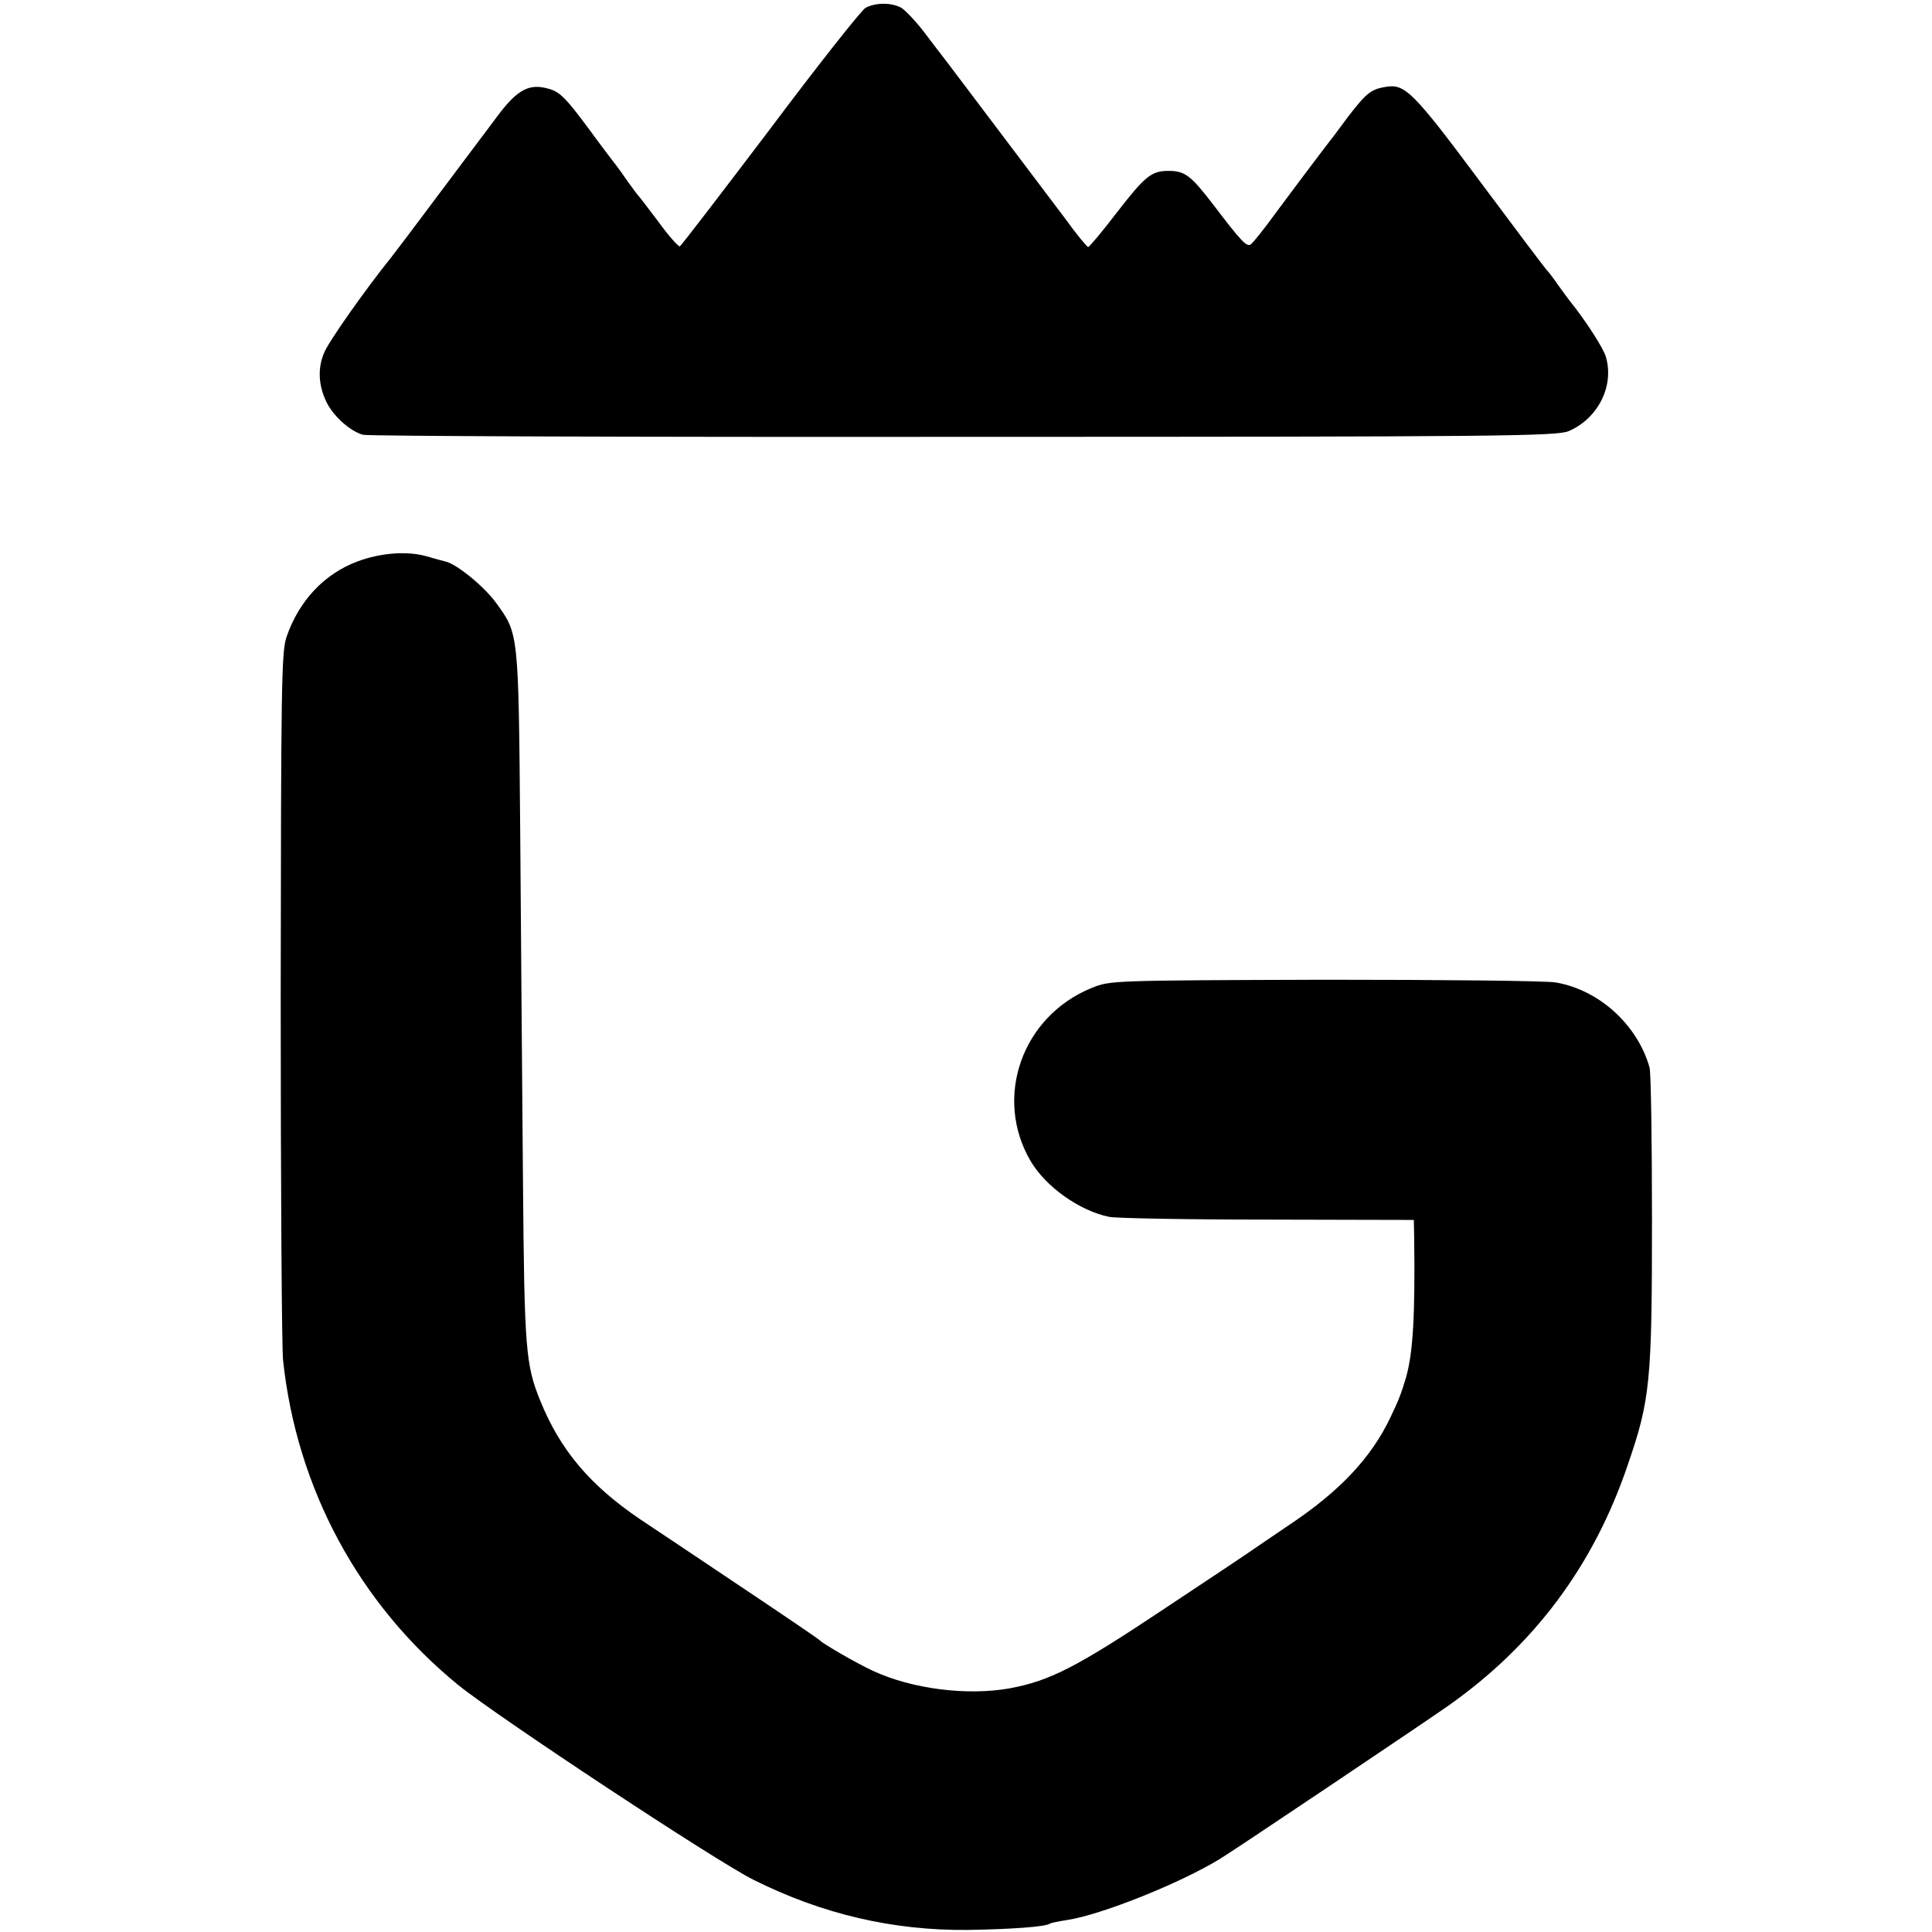
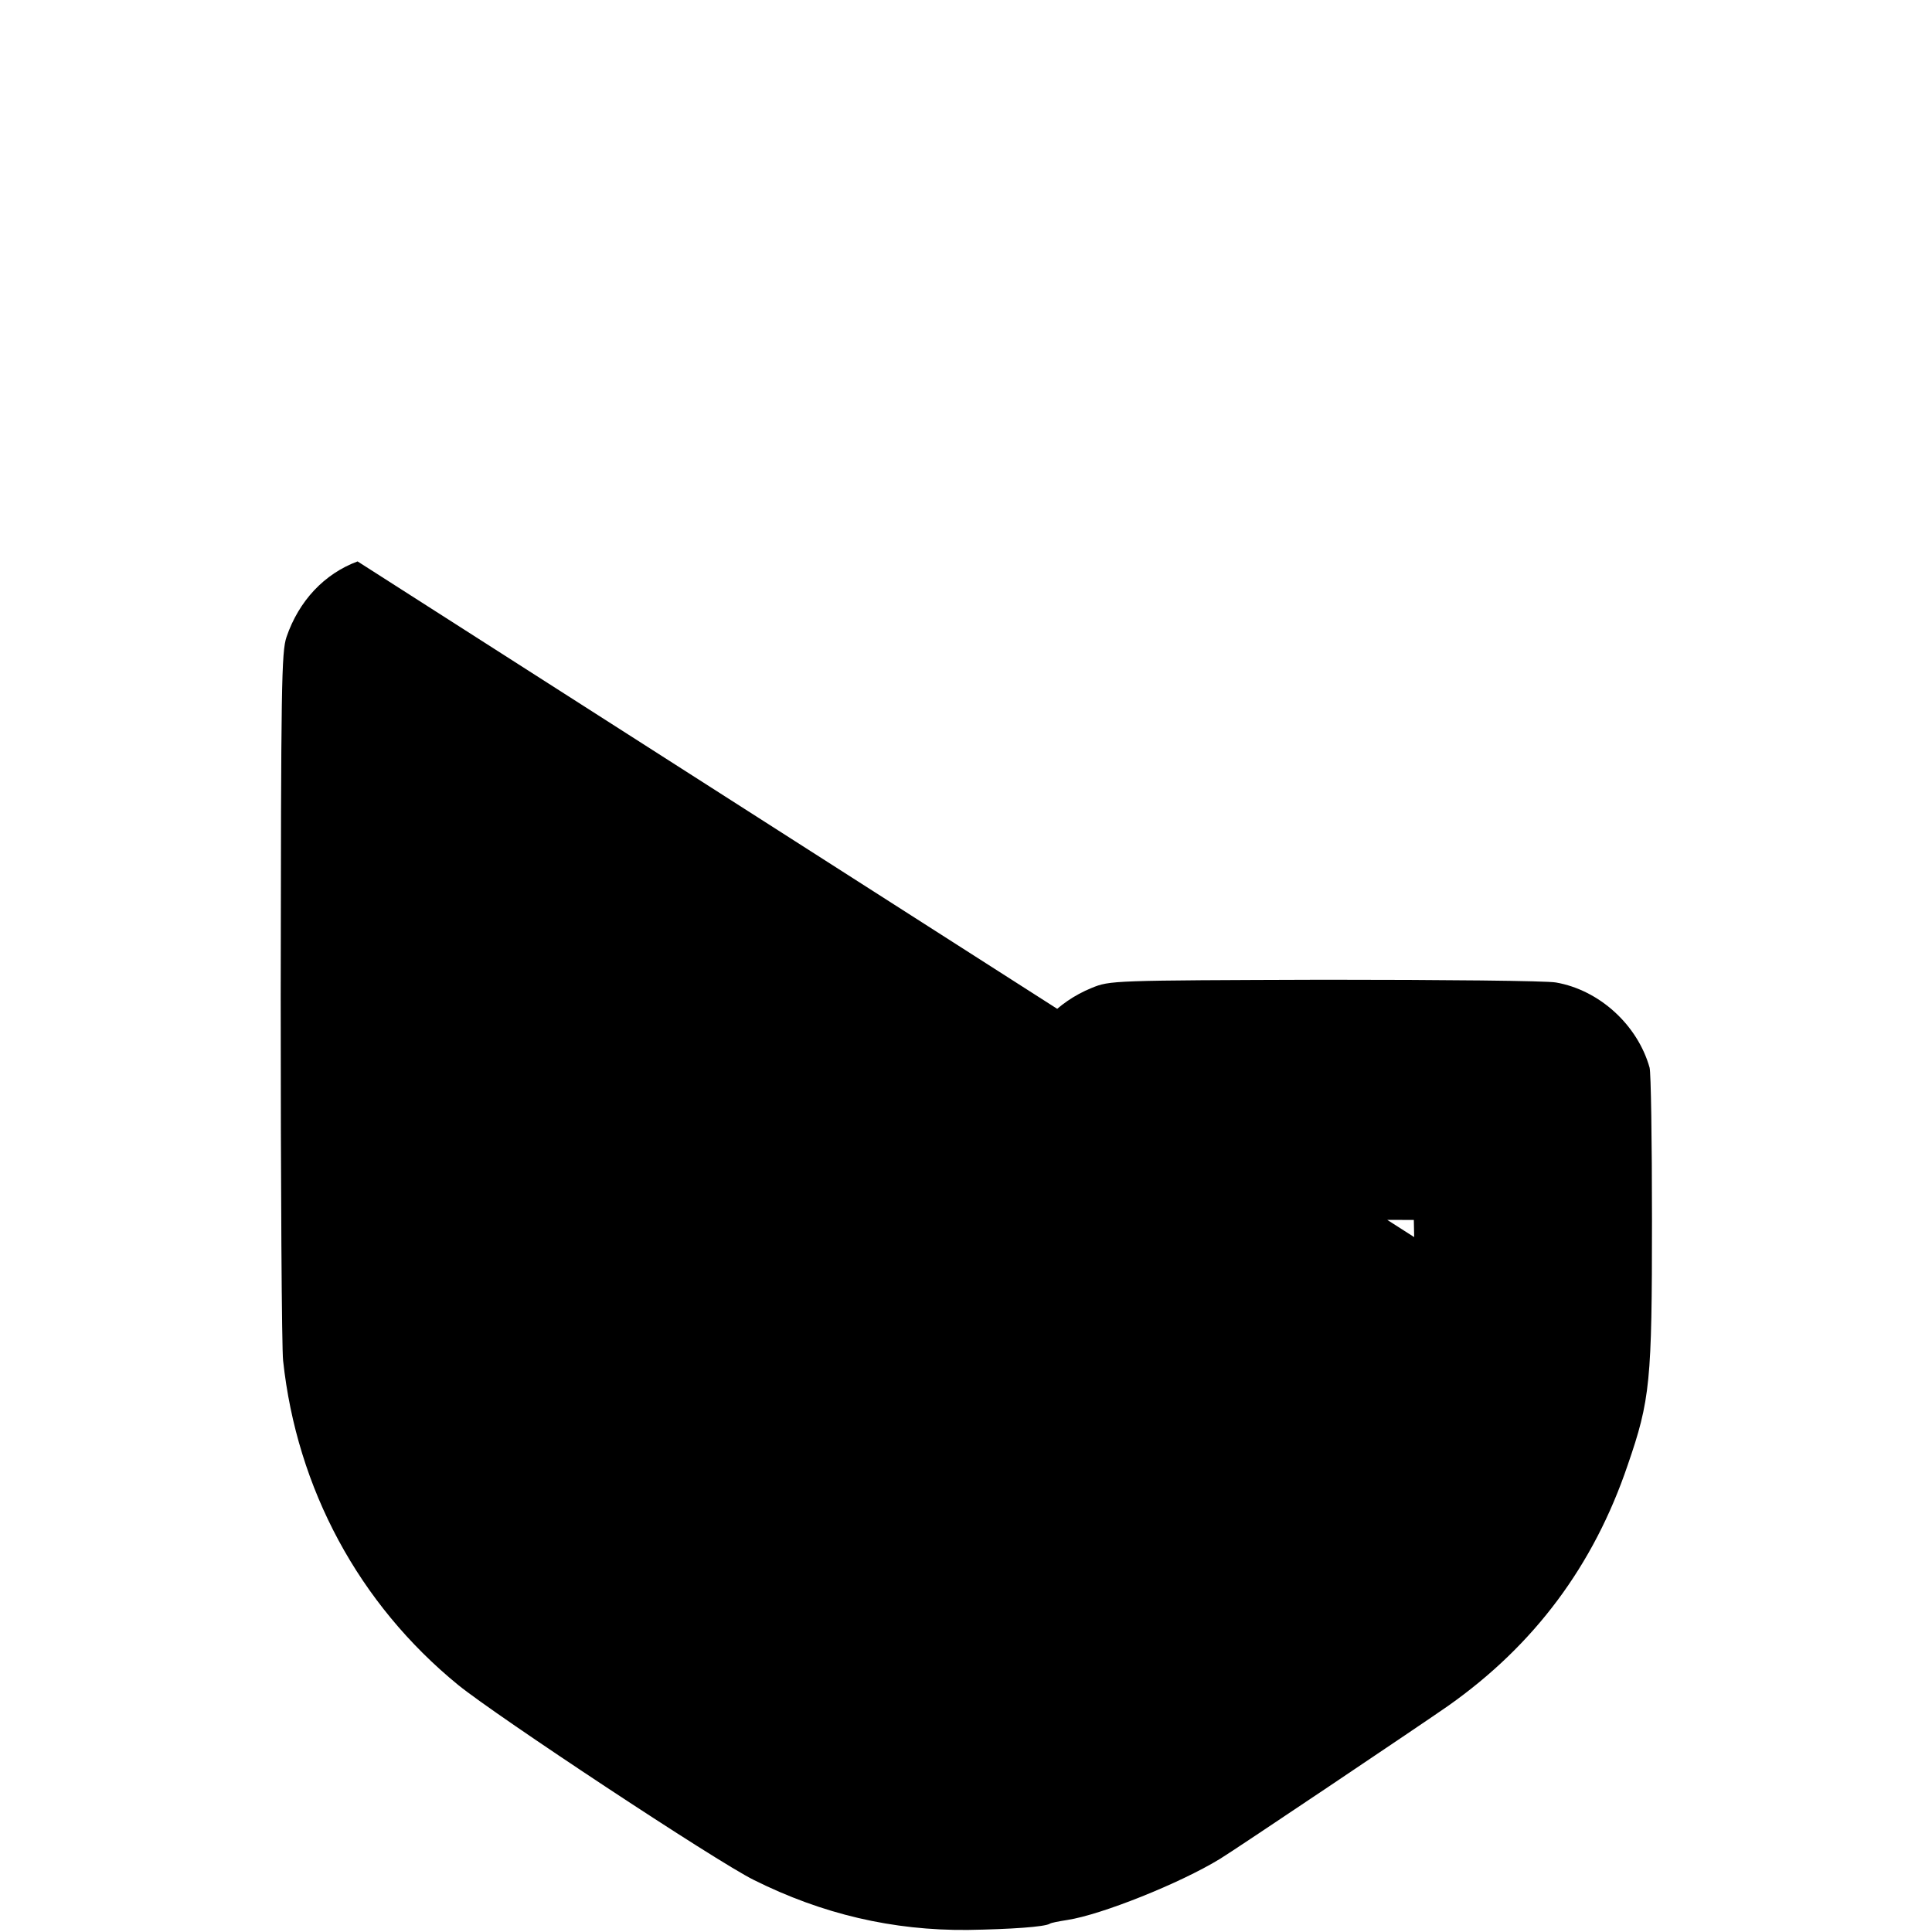
<svg xmlns="http://www.w3.org/2000/svg" version="1.0" width="563pt" height="563pt" viewBox="0 0 563 563" preserveAspectRatio="xMidYMid meet">
  <g transform="translate(0,563) scale(0.1,-0.1)" fill="#000000" stroke="none">
-     <path d="M2522 5607 c-12 -7 -138 -166 -278 -353 -141 -186 -259 -340 -263 -342 -4 -1 -32 30 -61 70 -30 40 -57 75 -60 78 -3 3 -16 21 -30 40 -13 19 -28 40 -32 45 -5 6 -43 56 -84 112 -64 86 -82 105 -114 114 -57 17 -92 -1 -151 -80 -27 -36 -52 -70 -57 -76 -4 -5 -58 -77 -120 -160 -61 -82 -121 -161 -132 -175 -75 -93 -182 -245 -195 -277 -20 -46 -17 -96 6 -144 21 -43 70 -86 107 -96 15 -4 803 -7 1752 -6 1576 0 1728 2 1762 17 85 37 132 131 108 215 -7 26 -60 108 -107 166 -5 6 -19 26 -33 45 -13 19 -27 37 -30 40 -4 3 -92 120 -197 261 -195 262 -219 285 -274 276 -44 -7 -57 -18 -109 -85 -27 -37 -59 -79 -71 -94 -64 -85 -84 -111 -141 -188 -34 -47 -67 -88 -73 -92 -12 -9 -29 10 -109 115 -66 86 -83 99 -131 99 -50 0 -68 -15 -151 -122 -42 -55 -80 -100 -83 -100 -3 0 -34 37 -67 83 -60 79 -306 406 -345 457 -11 14 -40 52 -65 85 -25 33 -56 65 -67 72 -28 16 -76 16 -105 0z" />
-     <path d="M1042 3994 c-97 -36 -171 -115 -207 -220 -15 -44 -16 -141 -17 -1049 0 -550 3 -1027 7 -1060 40 -373 221 -709 510 -945 112 -91 752 -514 861 -568 200 -100 406 -148 624 -146 126 2 224 9 239 18 4 3 26 7 51 11 99 15 329 107 445 178 40 24 601 401 665 446 251 177 424 409 523 701 66 191 71 244 71 715 0 231 -3 431 -7 444 -35 124 -146 226 -273 248 -27 5 -330 8 -674 8 -621 -2 -625 -2 -679 -24 -203 -83 -286 -319 -178 -504 44 -75 142 -145 229 -163 18 -4 225 -8 460 -8 l428 -1 1 -50 c3 -226 -3 -337 -24 -410 -14 -47 -22 -67 -45 -115 -56 -118 -148 -216 -297 -315 -49 -33 -94 -64 -100 -68 -5 -4 -123 -83 -262 -175 -258 -172 -334 -210 -451 -232 -124 -22 -284 -2 -398 51 -48 22 -144 78 -154 88 -3 4 -102 71 -220 150 -118 79 -255 171 -305 204 -146 99 -233 202 -291 346 -42 104 -46 148 -50 636 -2 259 -6 713 -8 1010 -5 597 -4 587 -71 679 -34 47 -116 114 -148 120 -7 2 -31 8 -54 15 -57 16 -134 10 -201 -15z" />
+     <path d="M1042 3994 c-97 -36 -171 -115 -207 -220 -15 -44 -16 -141 -17 -1049 0 -550 3 -1027 7 -1060 40 -373 221 -709 510 -945 112 -91 752 -514 861 -568 200 -100 406 -148 624 -146 126 2 224 9 239 18 4 3 26 7 51 11 99 15 329 107 445 178 40 24 601 401 665 446 251 177 424 409 523 701 66 191 71 244 71 715 0 231 -3 431 -7 444 -35 124 -146 226 -273 248 -27 5 -330 8 -674 8 -621 -2 -625 -2 -679 -24 -203 -83 -286 -319 -178 -504 44 -75 142 -145 229 -163 18 -4 225 -8 460 -8 l428 -1 1 -50 z" />
  </g>
</svg>